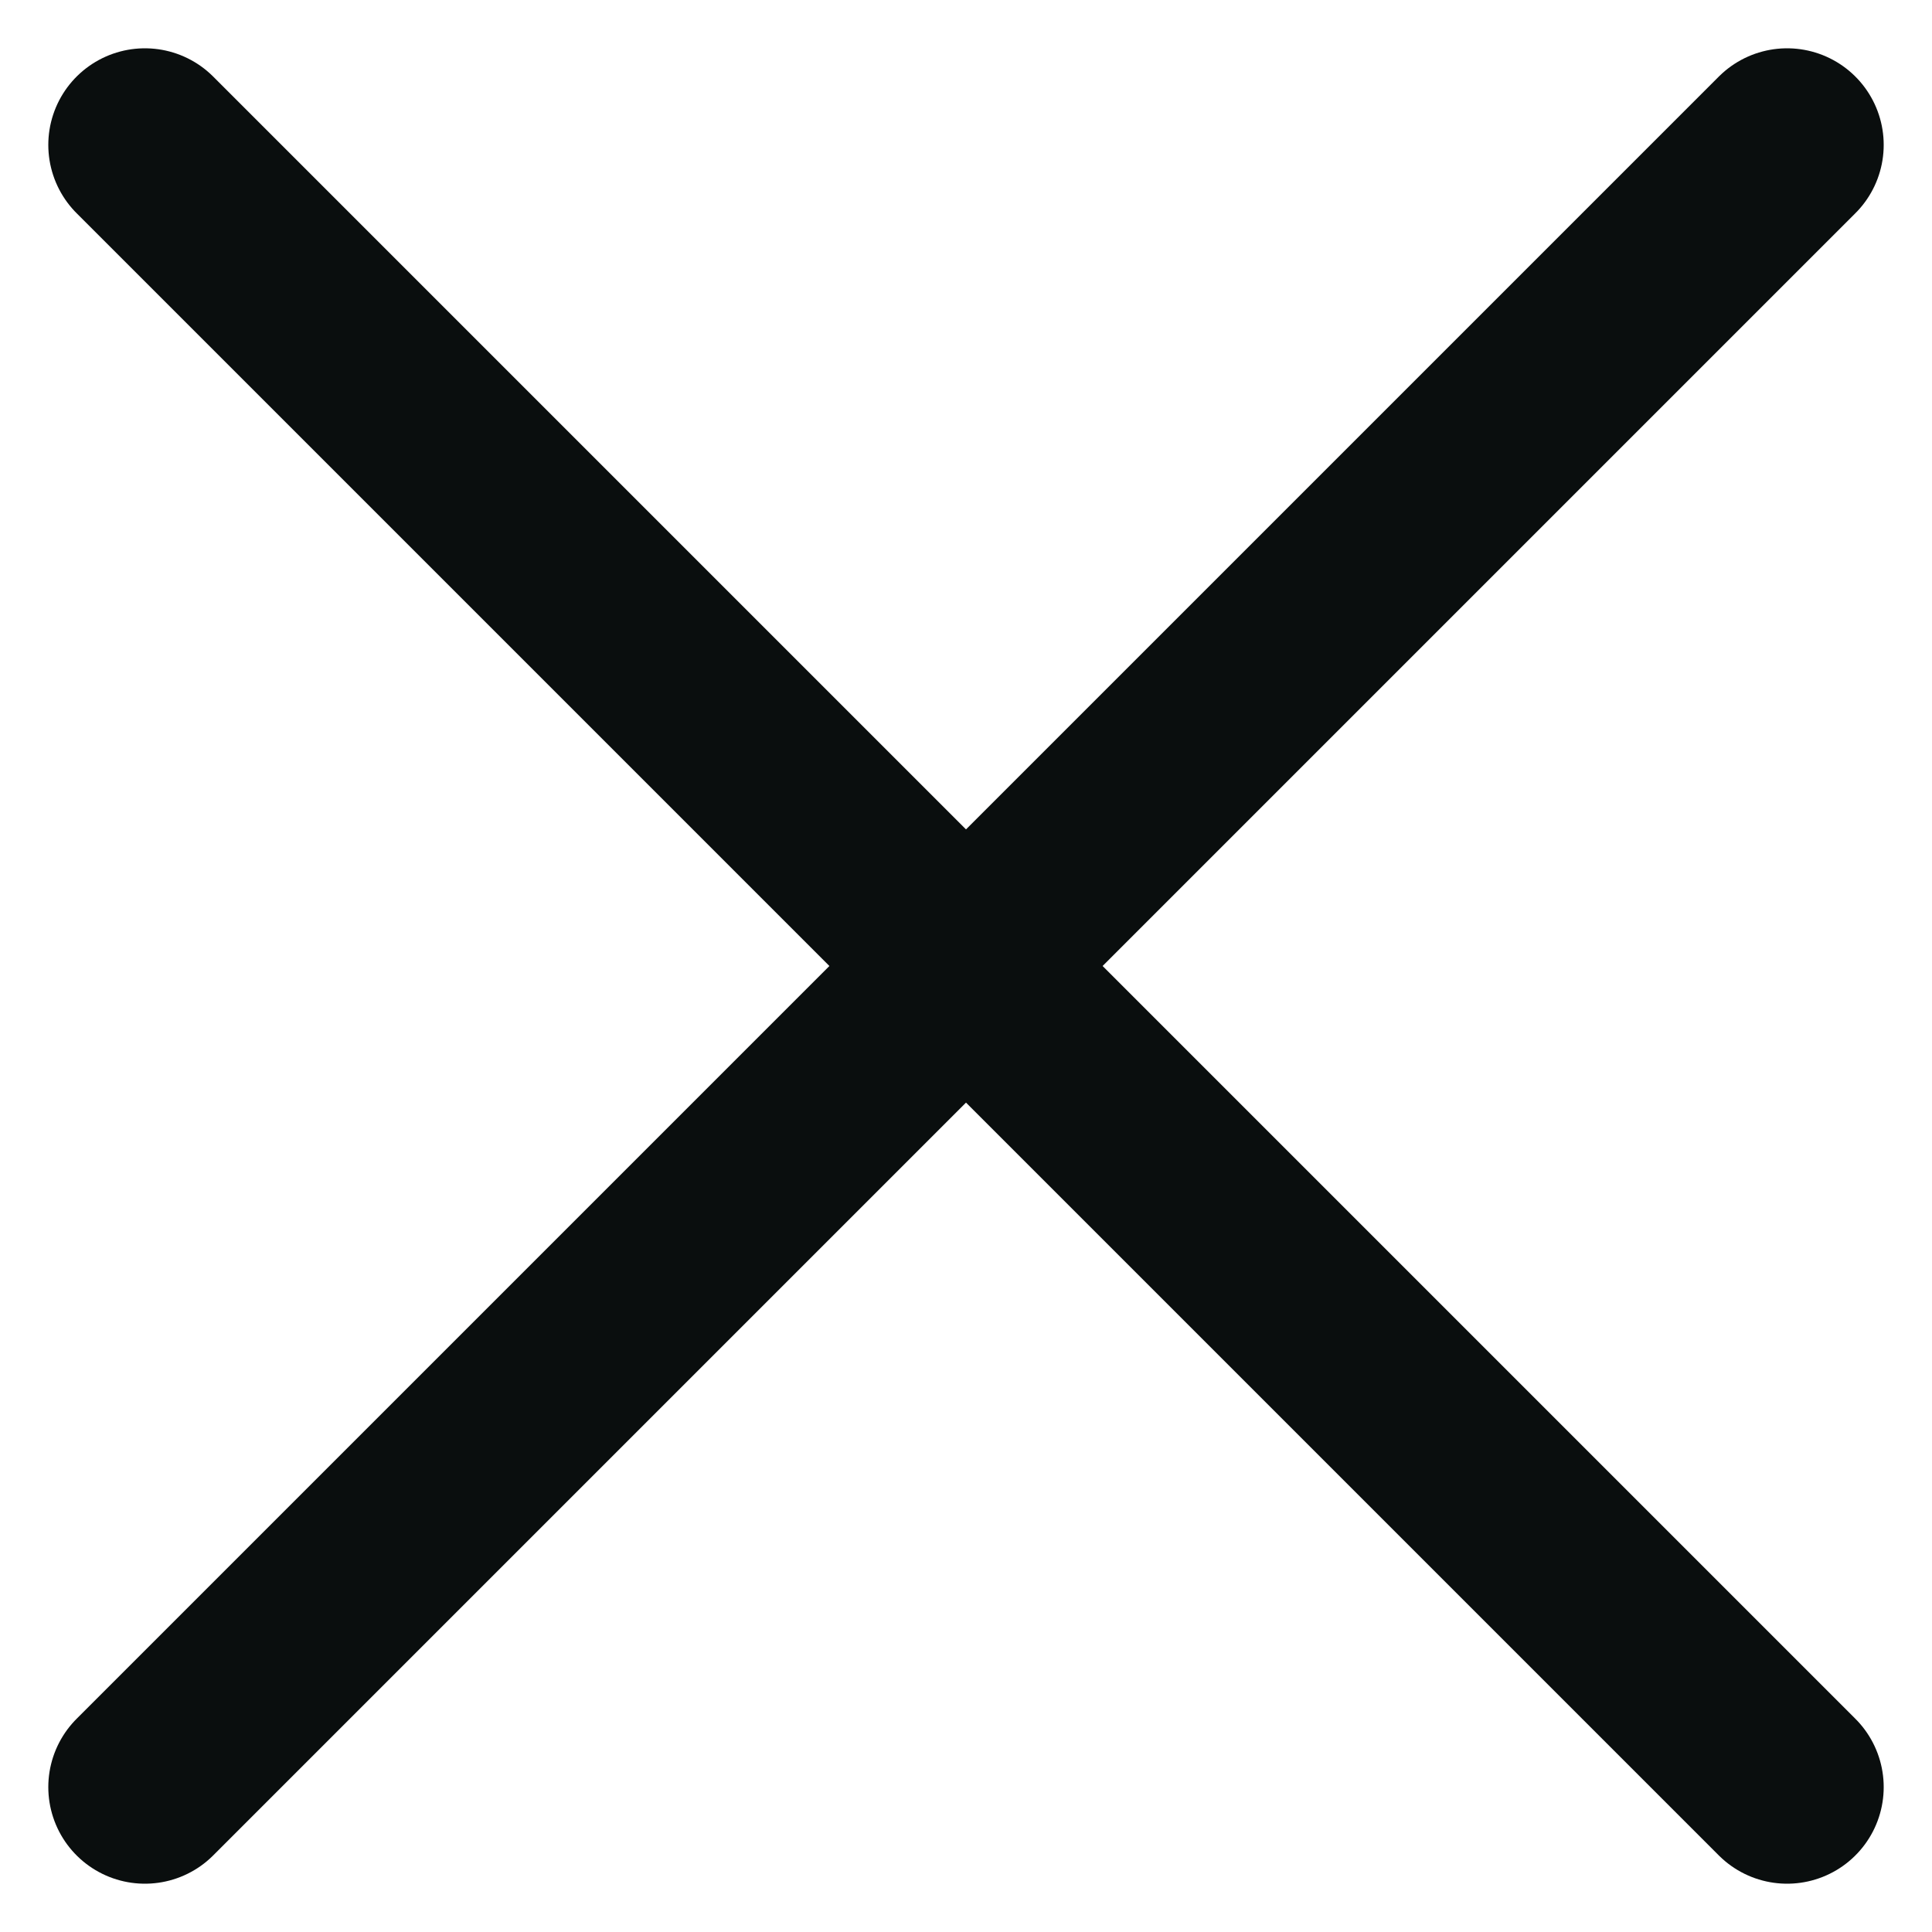
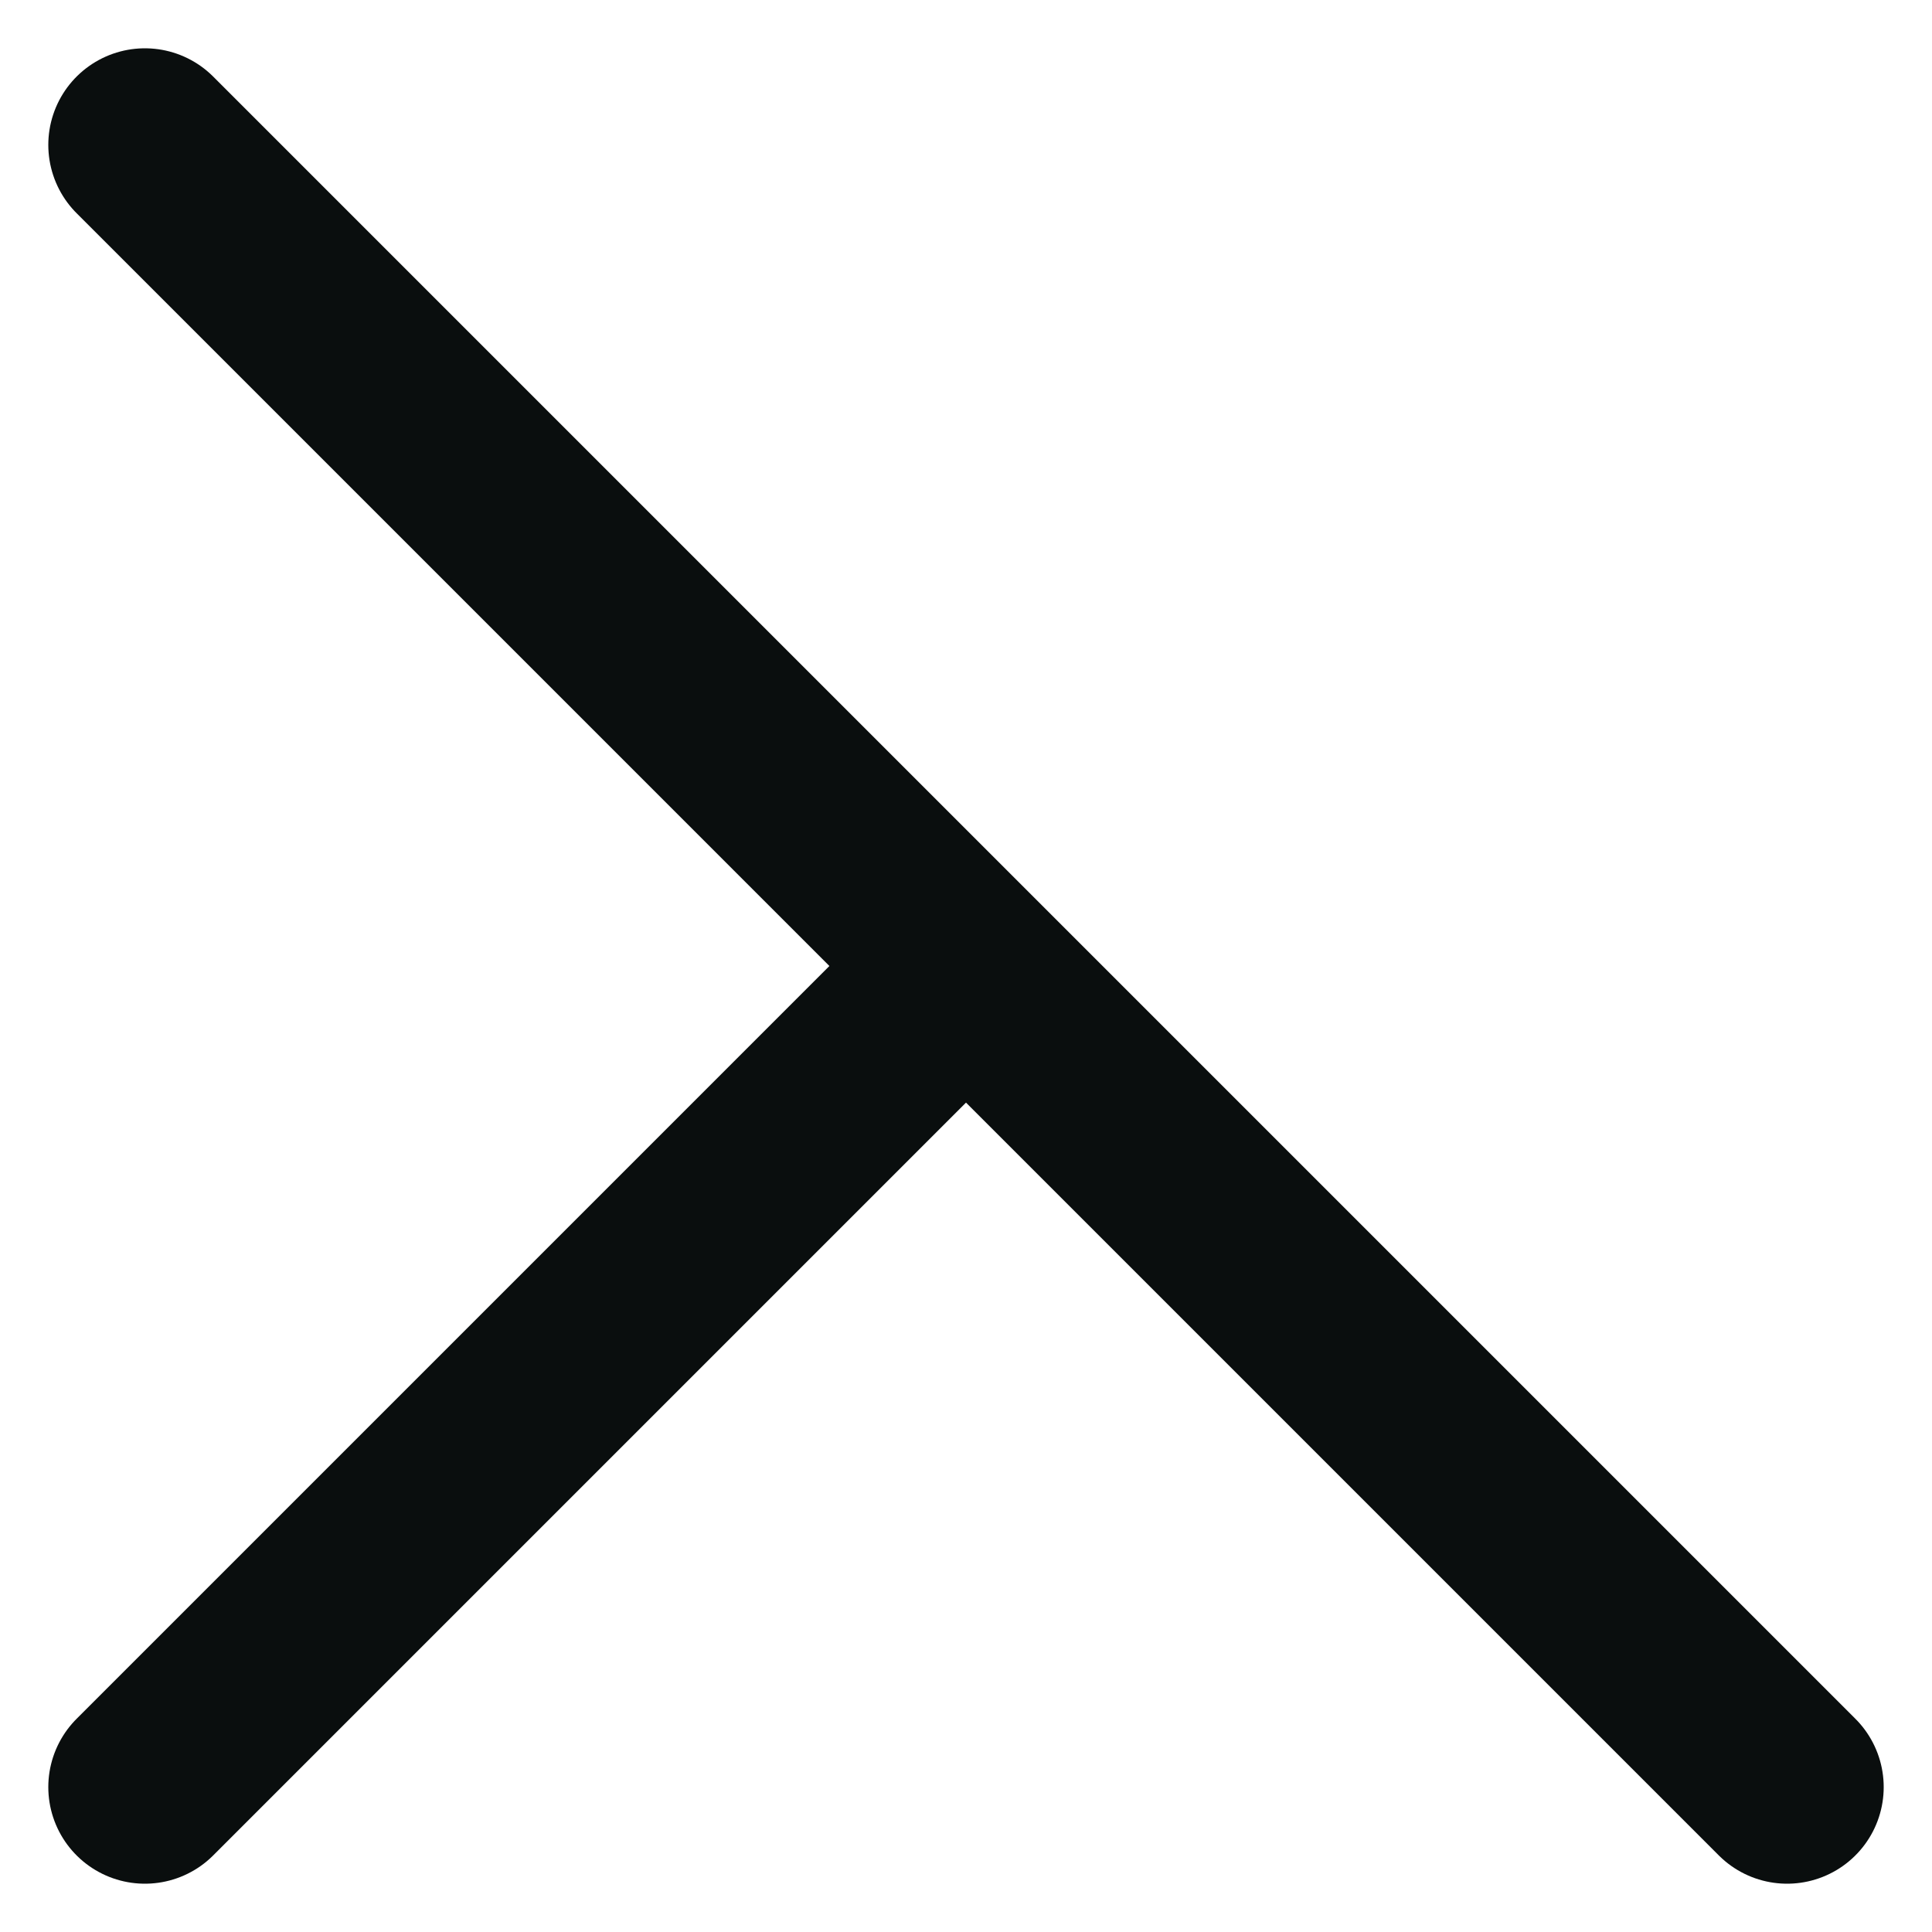
<svg xmlns="http://www.w3.org/2000/svg" width="40" height="40" viewBox="0 0 40 40" fill="none">
-   <path d="M3 37L20 20M37 3L20 20M20 20L3 3M20 20L37 37" stroke="#0A0E0E" stroke-width="4" stroke-linecap="round" />
+   <path d="M3 37L20 20M37 3M20 20L3 3M20 20L37 37" stroke="#0A0E0E" stroke-width="4" stroke-linecap="round" />
</svg>